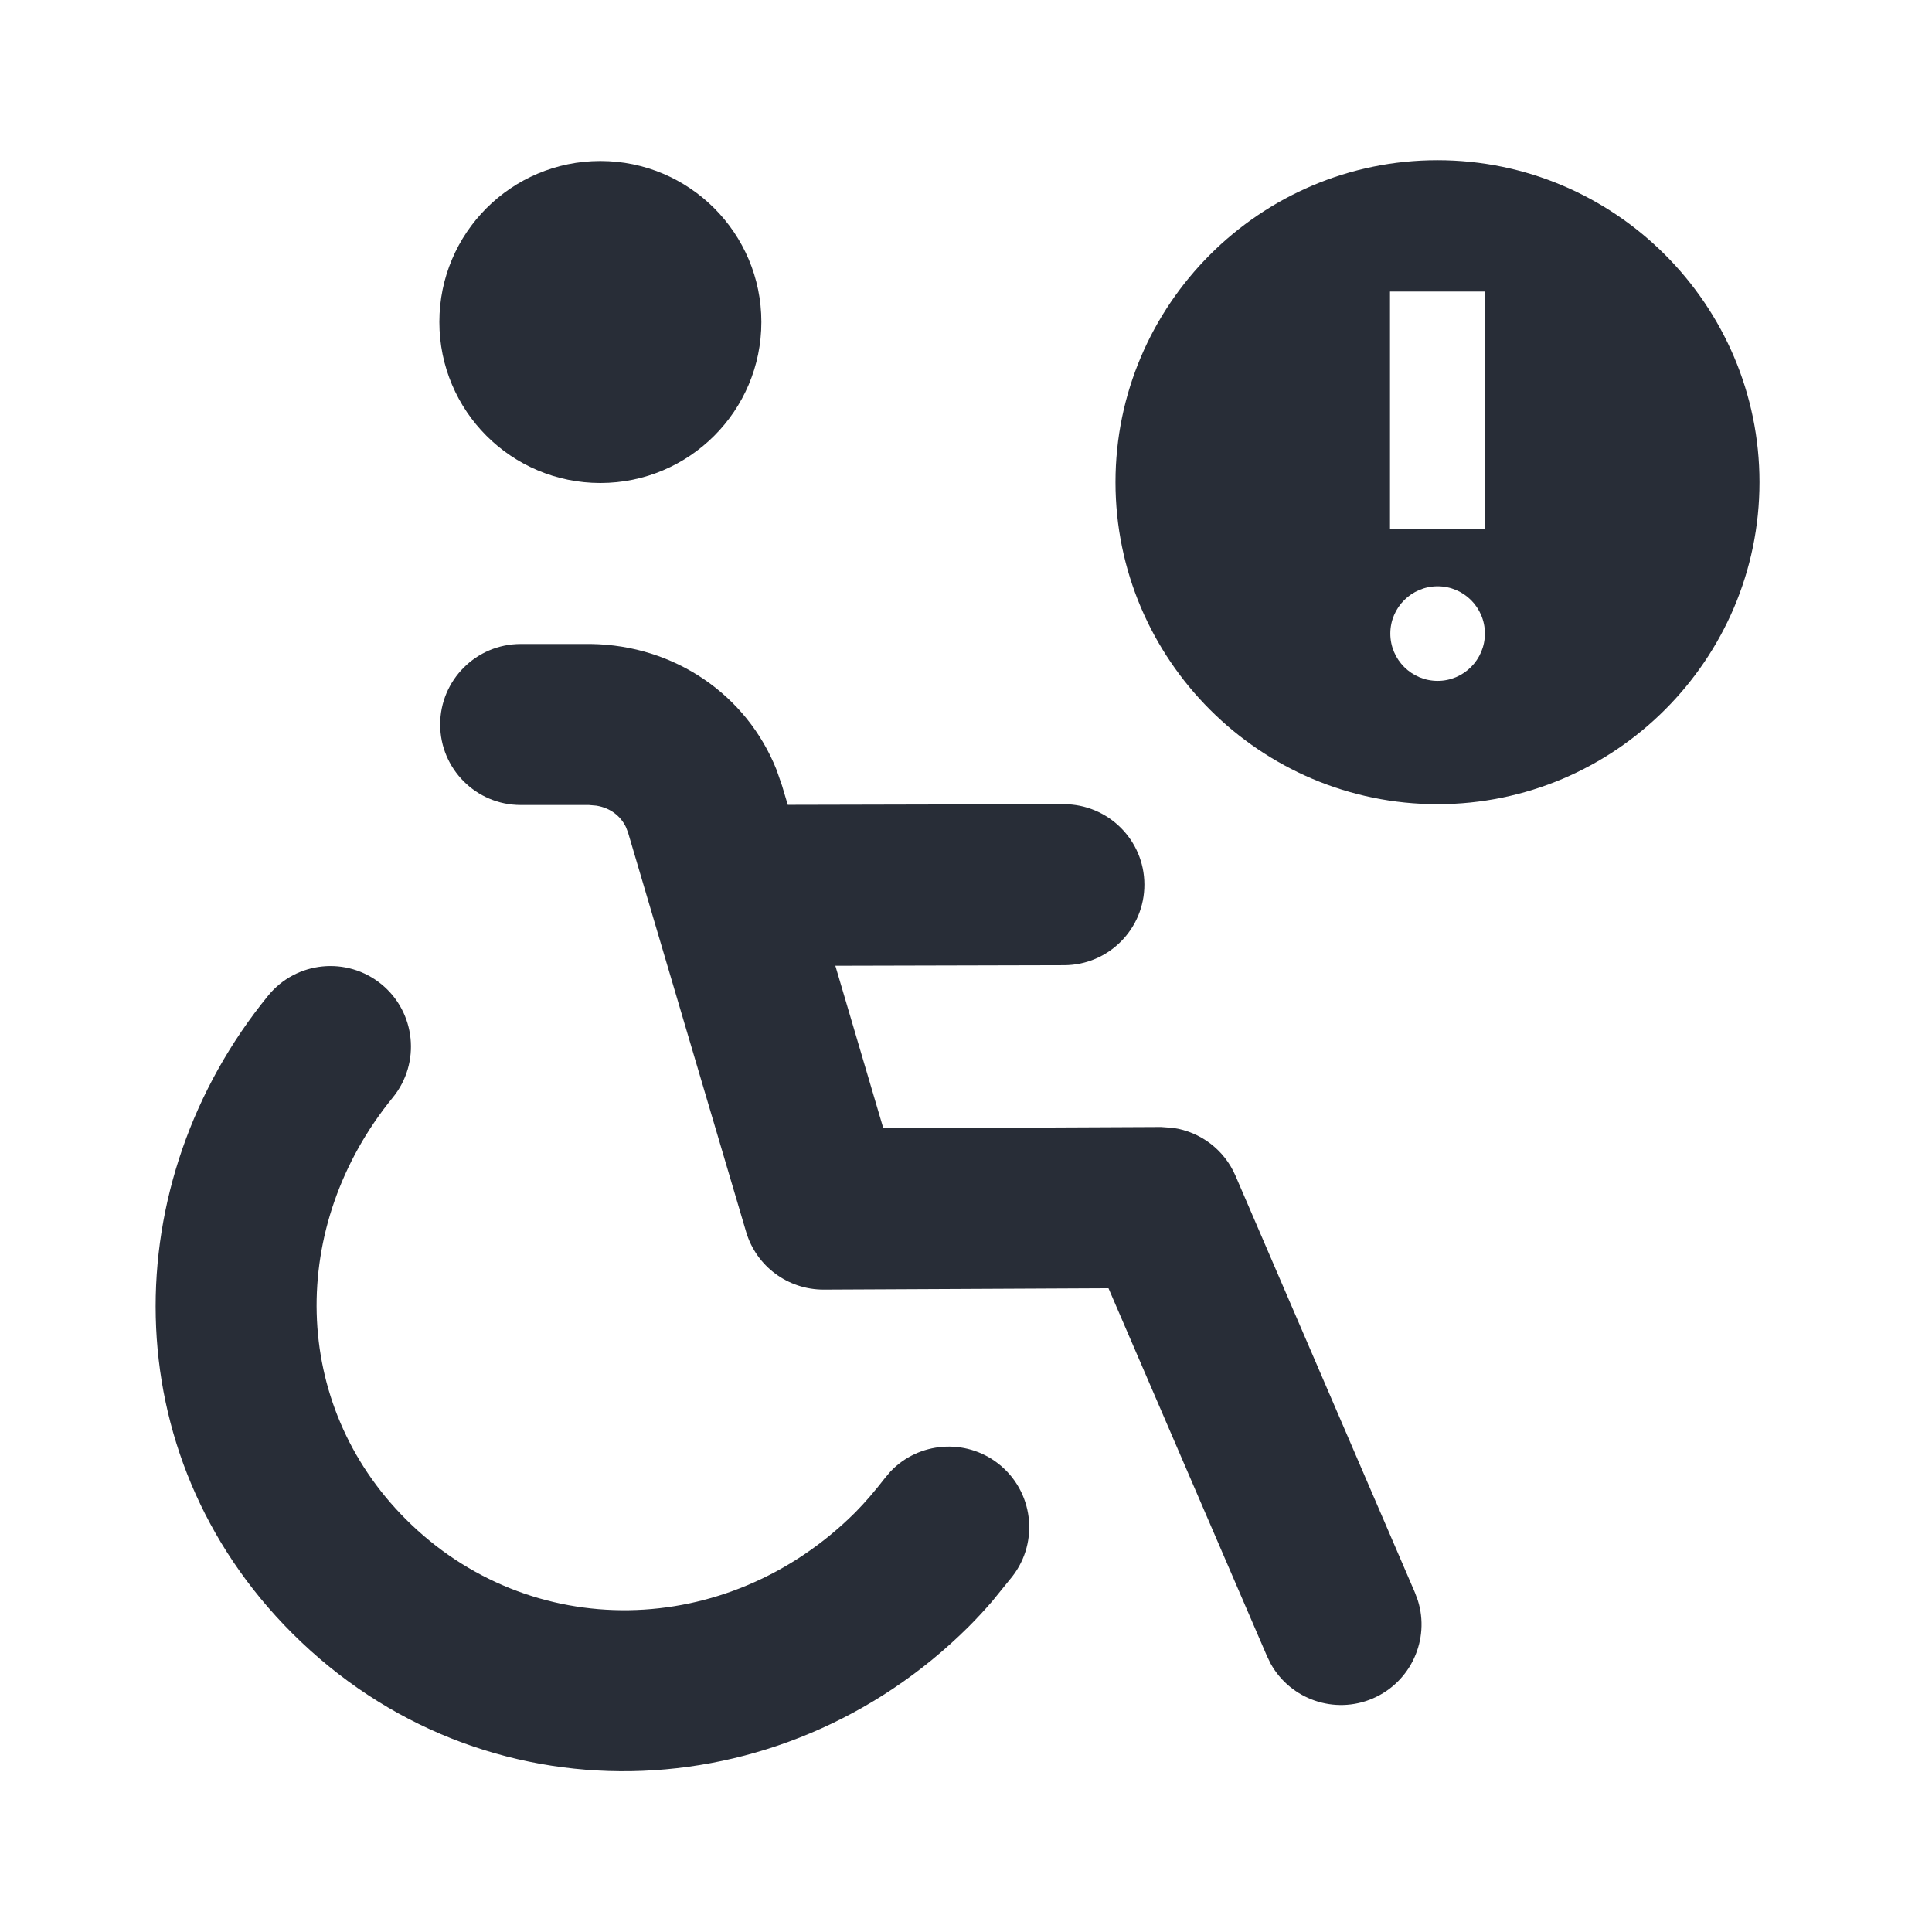
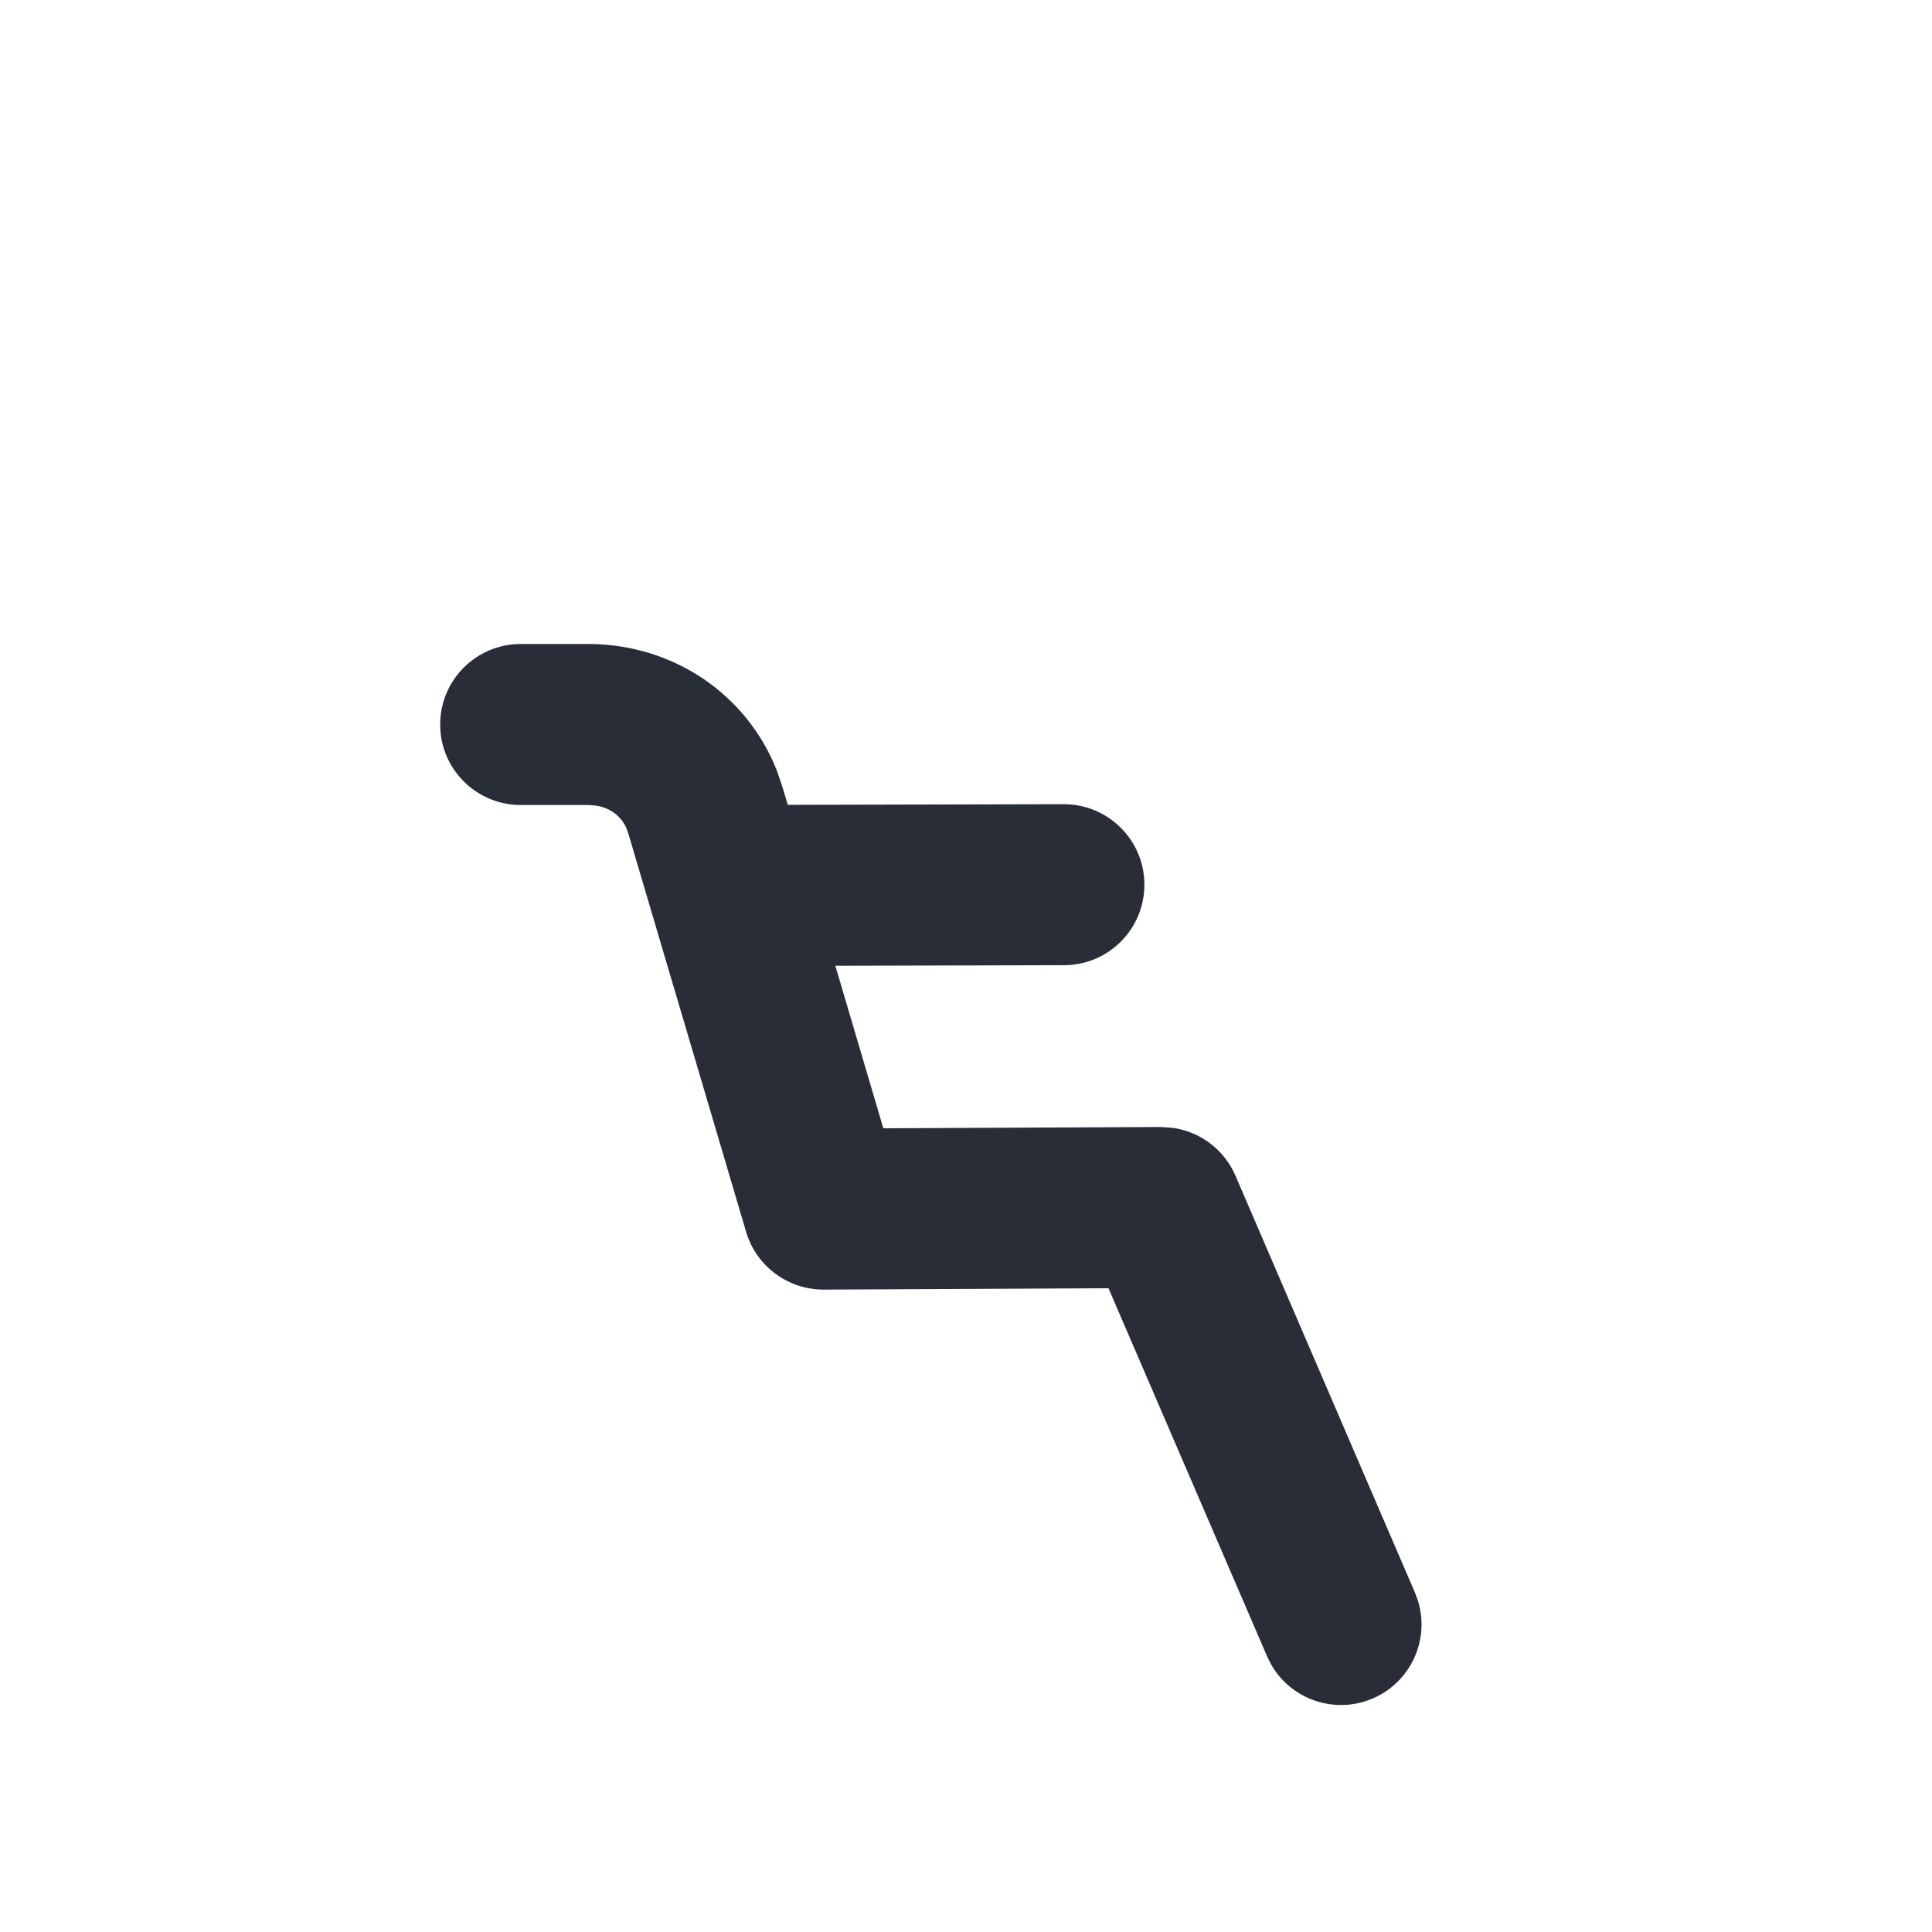
<svg xmlns="http://www.w3.org/2000/svg" width="24" height="24" viewBox="0 0 24 24" fill="none">
  <g clip-path="url(#clip0_8375_5843)">
-     <path d="M3.332 12.367C3.681 11.94 4.31 11.877 4.738 12.226C5.165 12.575 5.229 13.205 4.88 13.633C3.576 15.232 3.608 17.439 5.042 18.873C6.58 20.41 9.028 20.375 10.621 18.791C10.749 18.662 10.871 18.518 10.997 18.356L11.063 18.278C11.413 17.912 11.991 17.863 12.4 18.181C12.835 18.52 12.914 19.148 12.575 19.584L12.326 19.891C12.236 19.995 12.138 20.102 12.033 20.207L12.031 20.209C9.703 22.524 5.991 22.649 3.628 20.287C1.403 18.062 1.437 14.688 3.332 12.367Z" fill="#282D37" />
    <path d="M7.343 8C8.375 8.015 9.274 8.626 9.647 9.564L9.714 9.757L9.717 9.767L9.786 9.998L13.213 9.99C13.765 9.989 14.215 10.435 14.216 10.987C14.218 11.539 13.771 11.989 13.219 11.99L10.377 11.997L10.973 14.016L14.423 14L14.572 14.011C14.912 14.06 15.208 14.282 15.347 14.604L17.577 19.784L17.613 19.881C17.765 20.364 17.529 20.894 17.053 21.099C16.578 21.303 16.031 21.11 15.785 20.667L15.74 20.575L13.77 16.003L10.233 16.02C9.788 16.021 9.395 15.73 9.269 15.304L7.802 10.343L7.775 10.273C7.71 10.139 7.584 10.036 7.407 10.008L7.314 10H6.468C5.916 10 5.468 9.552 5.468 9C5.468 8.448 5.916 8 6.468 8H7.343Z" fill="#282D37" />
-     <path d="M7.458 2C8.562 2 9.458 2.896 9.458 4C9.458 5.104 8.562 6 7.458 6C6.353 6 5.458 5.105 5.458 4C5.458 2.895 6.353 2 7.458 2Z" fill="#282D37" />
-     <path fill-rule="evenodd" clip-rule="evenodd" d="M17.857 1.99C20.06 1.99 21.857 3.787 21.857 5.99C21.857 8.193 20.06 9.99 17.857 9.99C15.654 9.99 13.857 8.193 13.857 5.99C13.857 3.787 15.654 1.99 17.857 1.99ZM17.859 7.283C17.535 7.283 17.271 7.546 17.271 7.87C17.271 8.195 17.535 8.458 17.859 8.458C18.183 8.458 18.446 8.194 18.446 7.87C18.446 7.546 18.183 7.283 17.859 7.283ZM17.267 6.571H18.447V3.622H17.267V6.571Z" fill="#282D37" />
  </g>
  <defs>
    <clipPath id="clip0_8375_5843">
      <rect width="24" height="24" fill="white" />
    </clipPath>
  </defs>
</svg>